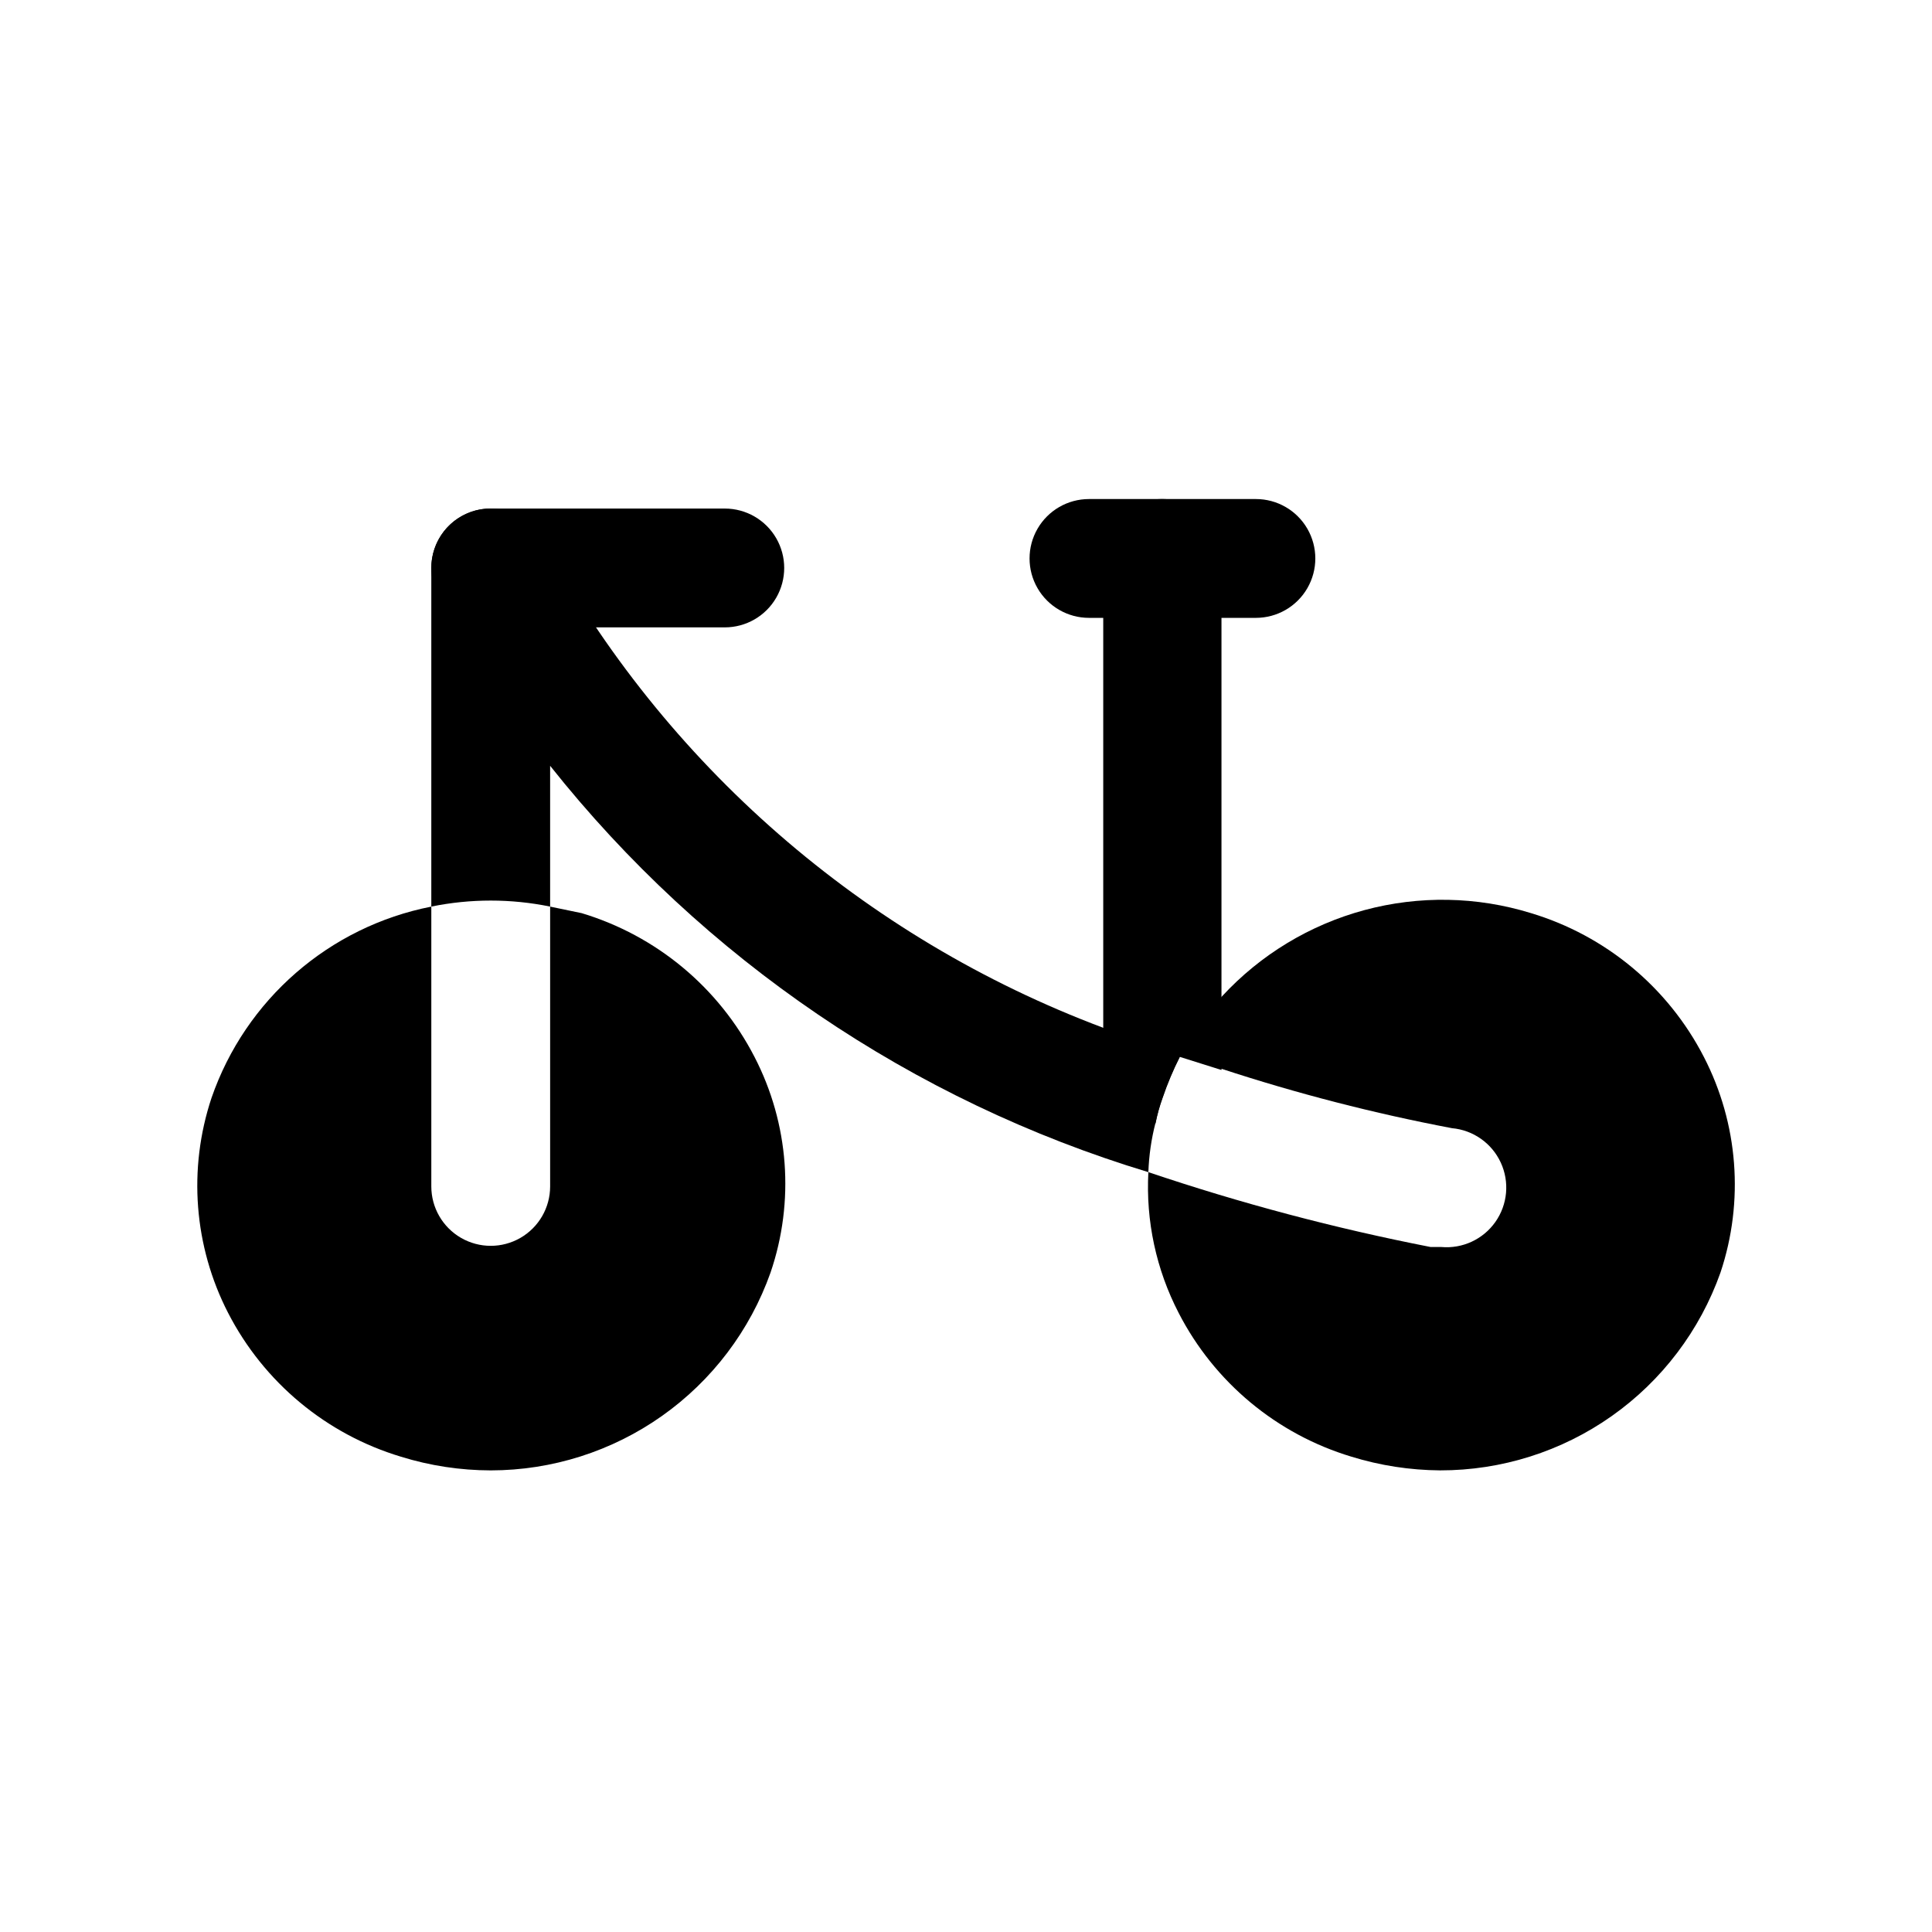
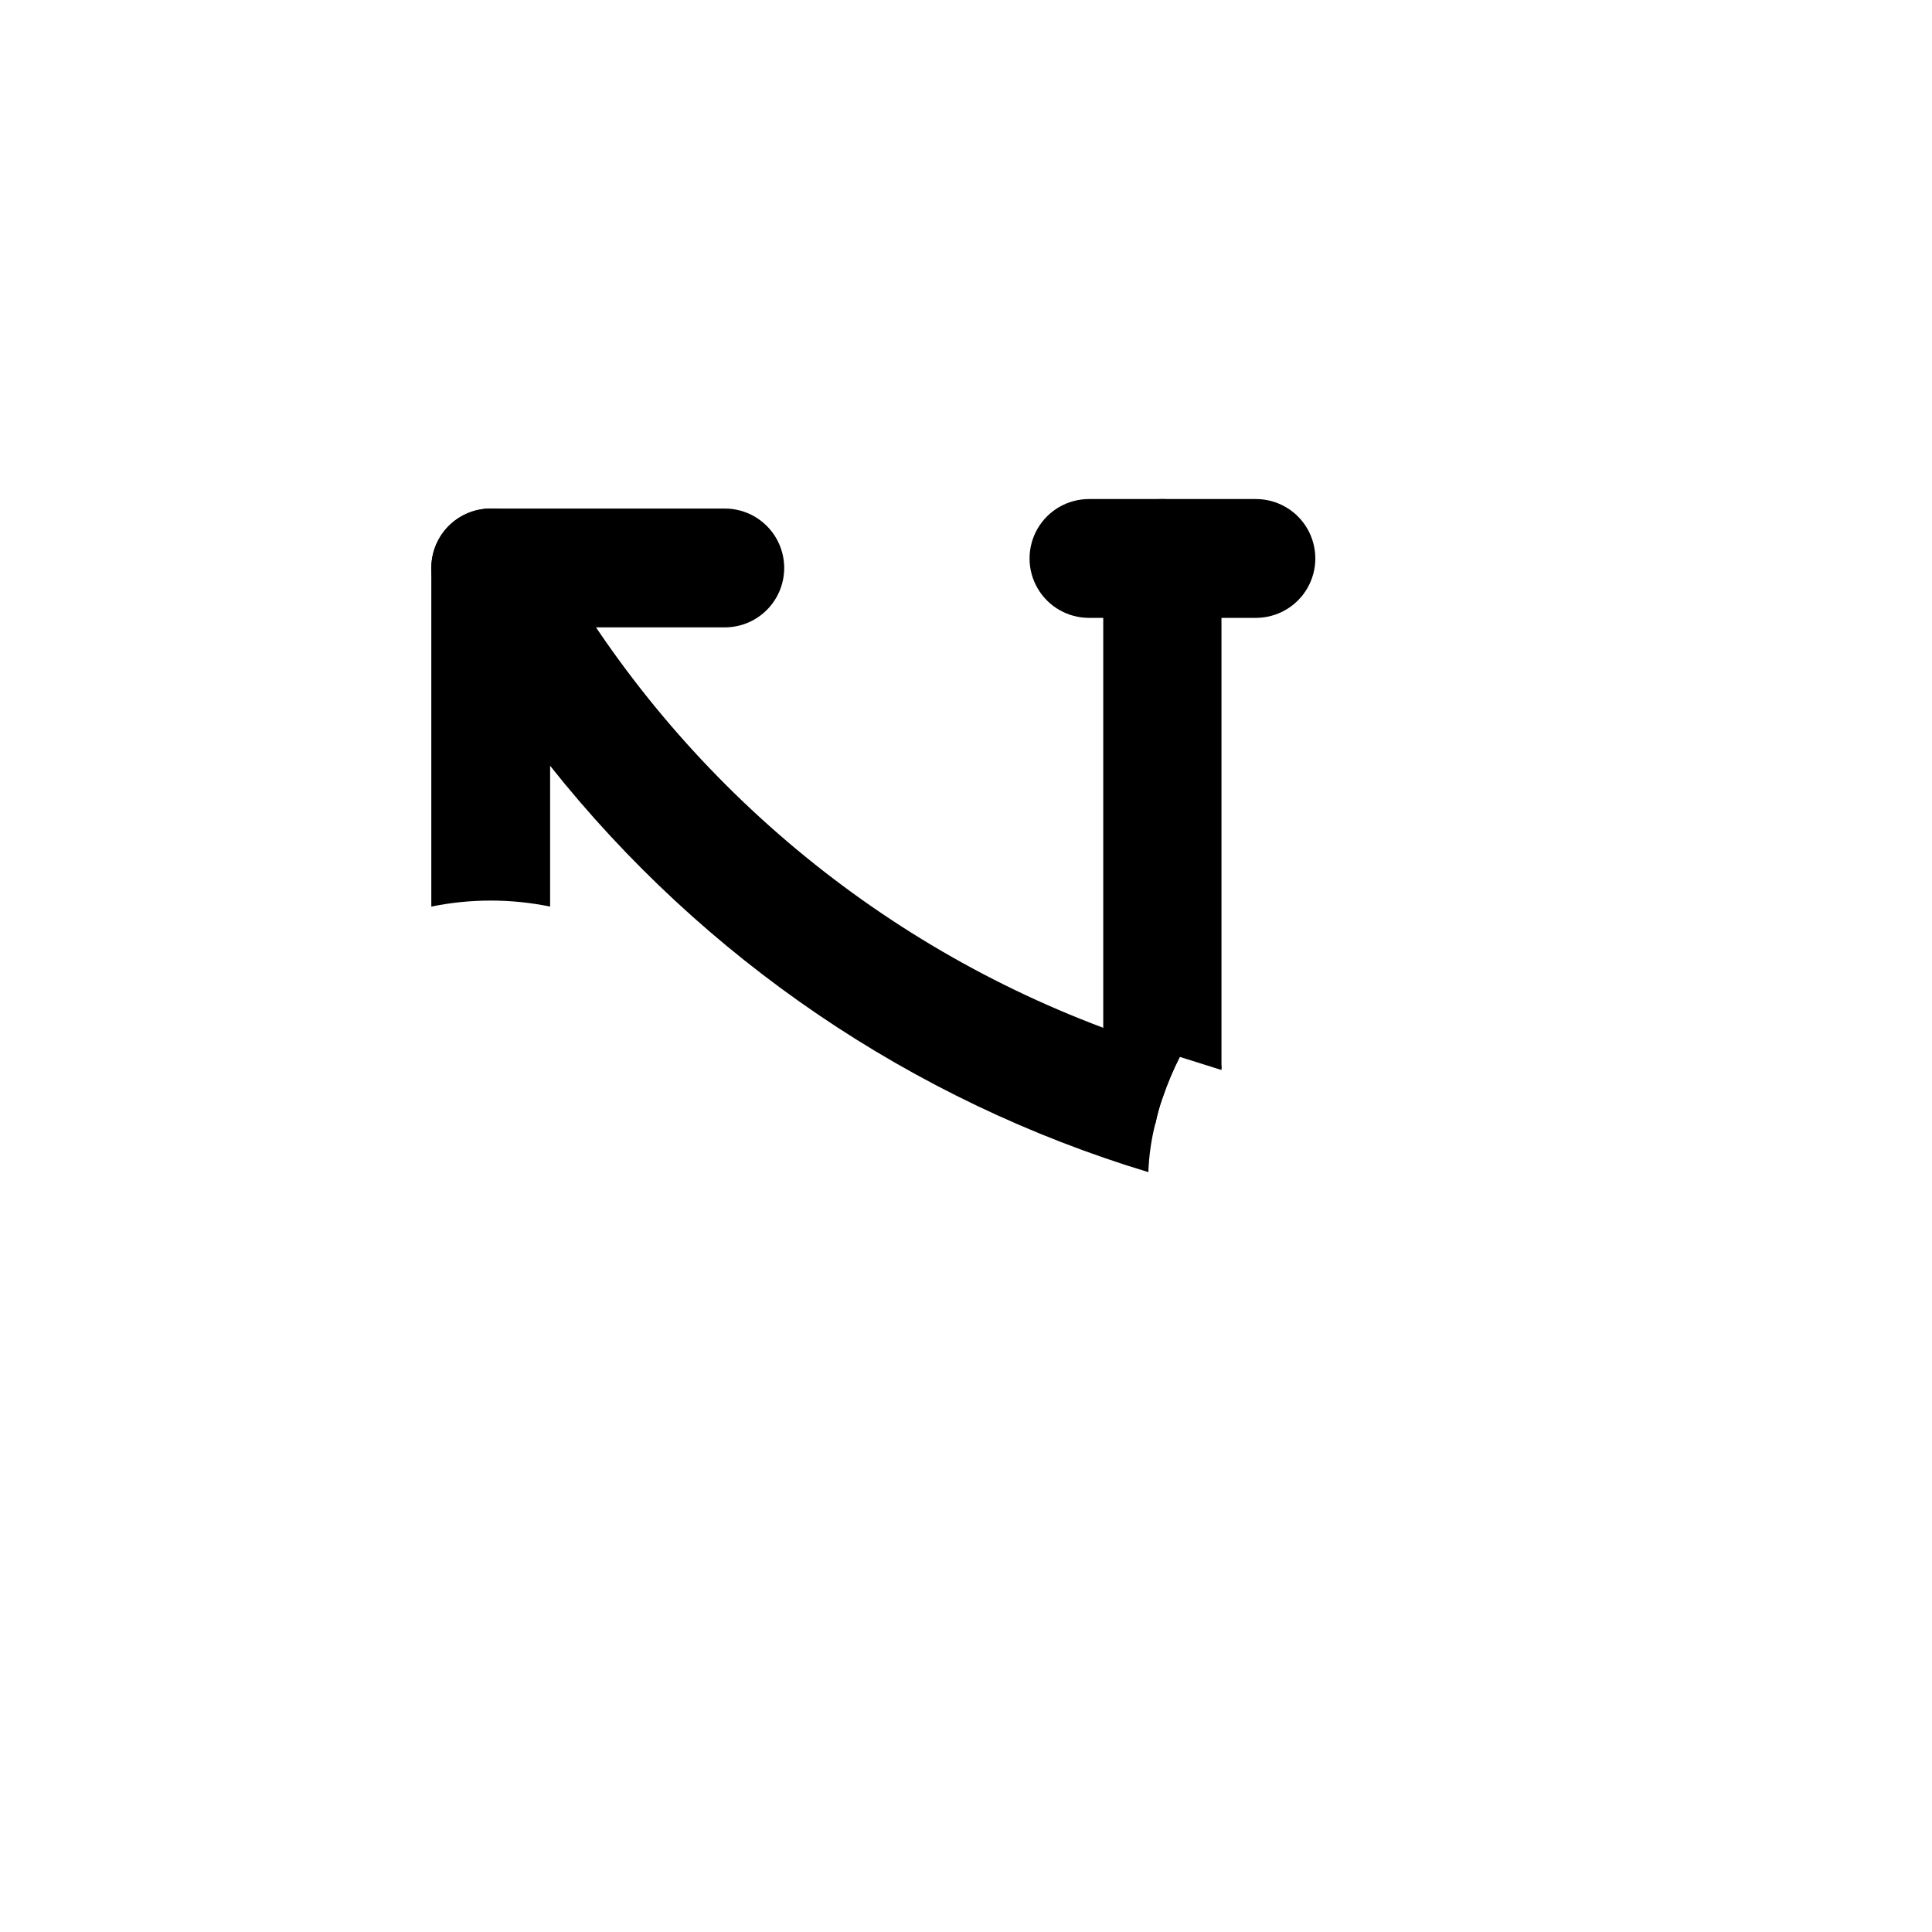
<svg xmlns="http://www.w3.org/2000/svg" fill="#000000" width="800px" height="800px" version="1.1" viewBox="144 144 512 512">
  <g>
-     <path d="m448.33 454.63c-0.699 12.934 2.074 25.816 8.031 37.316 9.465 18.391 26.004 32.145 45.812 38.098 7.602 2.344 15.508 3.562 23.461 3.621 16.289 0.023 32.184-5.004 45.492-14.395s23.379-22.68 28.82-38.031c6.305-18.863 4.715-39.477-4.41-57.152-9.465-18.391-26.004-32.145-45.816-38.102-14.332-4.422-29.629-4.699-44.117-0.801-14.484 3.902-27.574 11.82-37.75 22.844-4.43 4.711-8.191 10.008-11.18 15.746l11.02 3.465 0.004-0.004c20 6.562 40.406 11.82 61.086 15.746 5.625 0.504 10.551 3.973 12.926 9.098s1.836 11.125-1.418 15.746c-3.25 4.617-8.719 7.148-14.344 6.644h-2.832c-25.34-4.949-50.324-11.574-74.785-19.84z" />
-     <path d="m204.46 491.95c9.469 18.391 26.004 32.145 45.816 38.098 7.699 2.387 15.711 3.606 23.773 3.621 16.262-0.008 32.121-5.055 45.398-14.441 13.277-9.387 23.324-22.656 28.754-37.984 6.43-18.836 4.894-39.477-4.25-57.152-9.465-18.391-26.004-32.145-45.816-38.102l-8.344-1.73v74.156c0 5.625-3 10.82-7.871 13.633-4.871 2.812-10.871 2.812-15.742 0-4.871-2.812-7.875-8.008-7.875-13.633v-74.156c-27.055 5.324-49.242 24.633-58.25 50.695-6.262 18.816-4.672 39.363 4.406 56.996z" />
    <path d="m258.3 294.51v89.742c10.391-2.121 21.102-2.121 31.488 0v-37.312c40.648 51.203 95.965 88.773 158.54 107.69 0.156-4.41 0.789-8.793 1.891-13.066 0.461-2.301 1.09-4.562 1.887-6.769 1.266-3.727 2.789-7.356 4.566-10.863-6.926-2.414-13.699-4.934-20.309-7.559-63.551-23.848-116.34-69.867-148.62-129.57-1.695-3.023-4.344-5.406-7.531-6.773-3.188-1.367-6.738-1.641-10.102-0.781-3.383 0.875-6.379 2.848-8.52 5.613-2.137 2.766-3.293 6.164-3.289 9.656z" />
    <path d="m436.37 292v133.98c-0.027 3.867 1.367 7.609 3.926 10.516 2.555 2.902 6.09 4.766 9.93 5.227 0.461-2.301 1.09-4.562 1.887-6.769 1.266-3.723 2.789-7.356 4.566-10.863l11.02 3.465h0.004c0.074-0.469 0.074-0.949 0-1.418v-134.14c0-5.625-3.004-10.824-7.875-13.637-4.871-2.812-10.871-2.812-15.742 0-4.871 2.812-7.871 8.012-7.871 13.637z" />
    <path d="m432.59 307.74h44.242-0.004c5.625 0 10.824-3 13.637-7.871 2.812-4.871 2.812-10.875 0-15.746s-8.012-7.871-13.637-7.871h-44.238c-5.625 0-10.824 3-13.637 7.871s-2.812 10.875 0 15.746c2.812 4.871 8.012 7.871 13.637 7.871z" />
    <path d="m274.05 310.26h62.031c5.625 0 10.82-3 13.633-7.871 2.812-4.871 2.812-10.875 0-15.746s-8.008-7.871-13.633-7.871h-62.031c-5.625 0-10.824 3-13.637 7.871s-2.812 10.875 0 15.746c2.812 4.871 8.012 7.871 13.637 7.871z" />
  </g>
</svg>